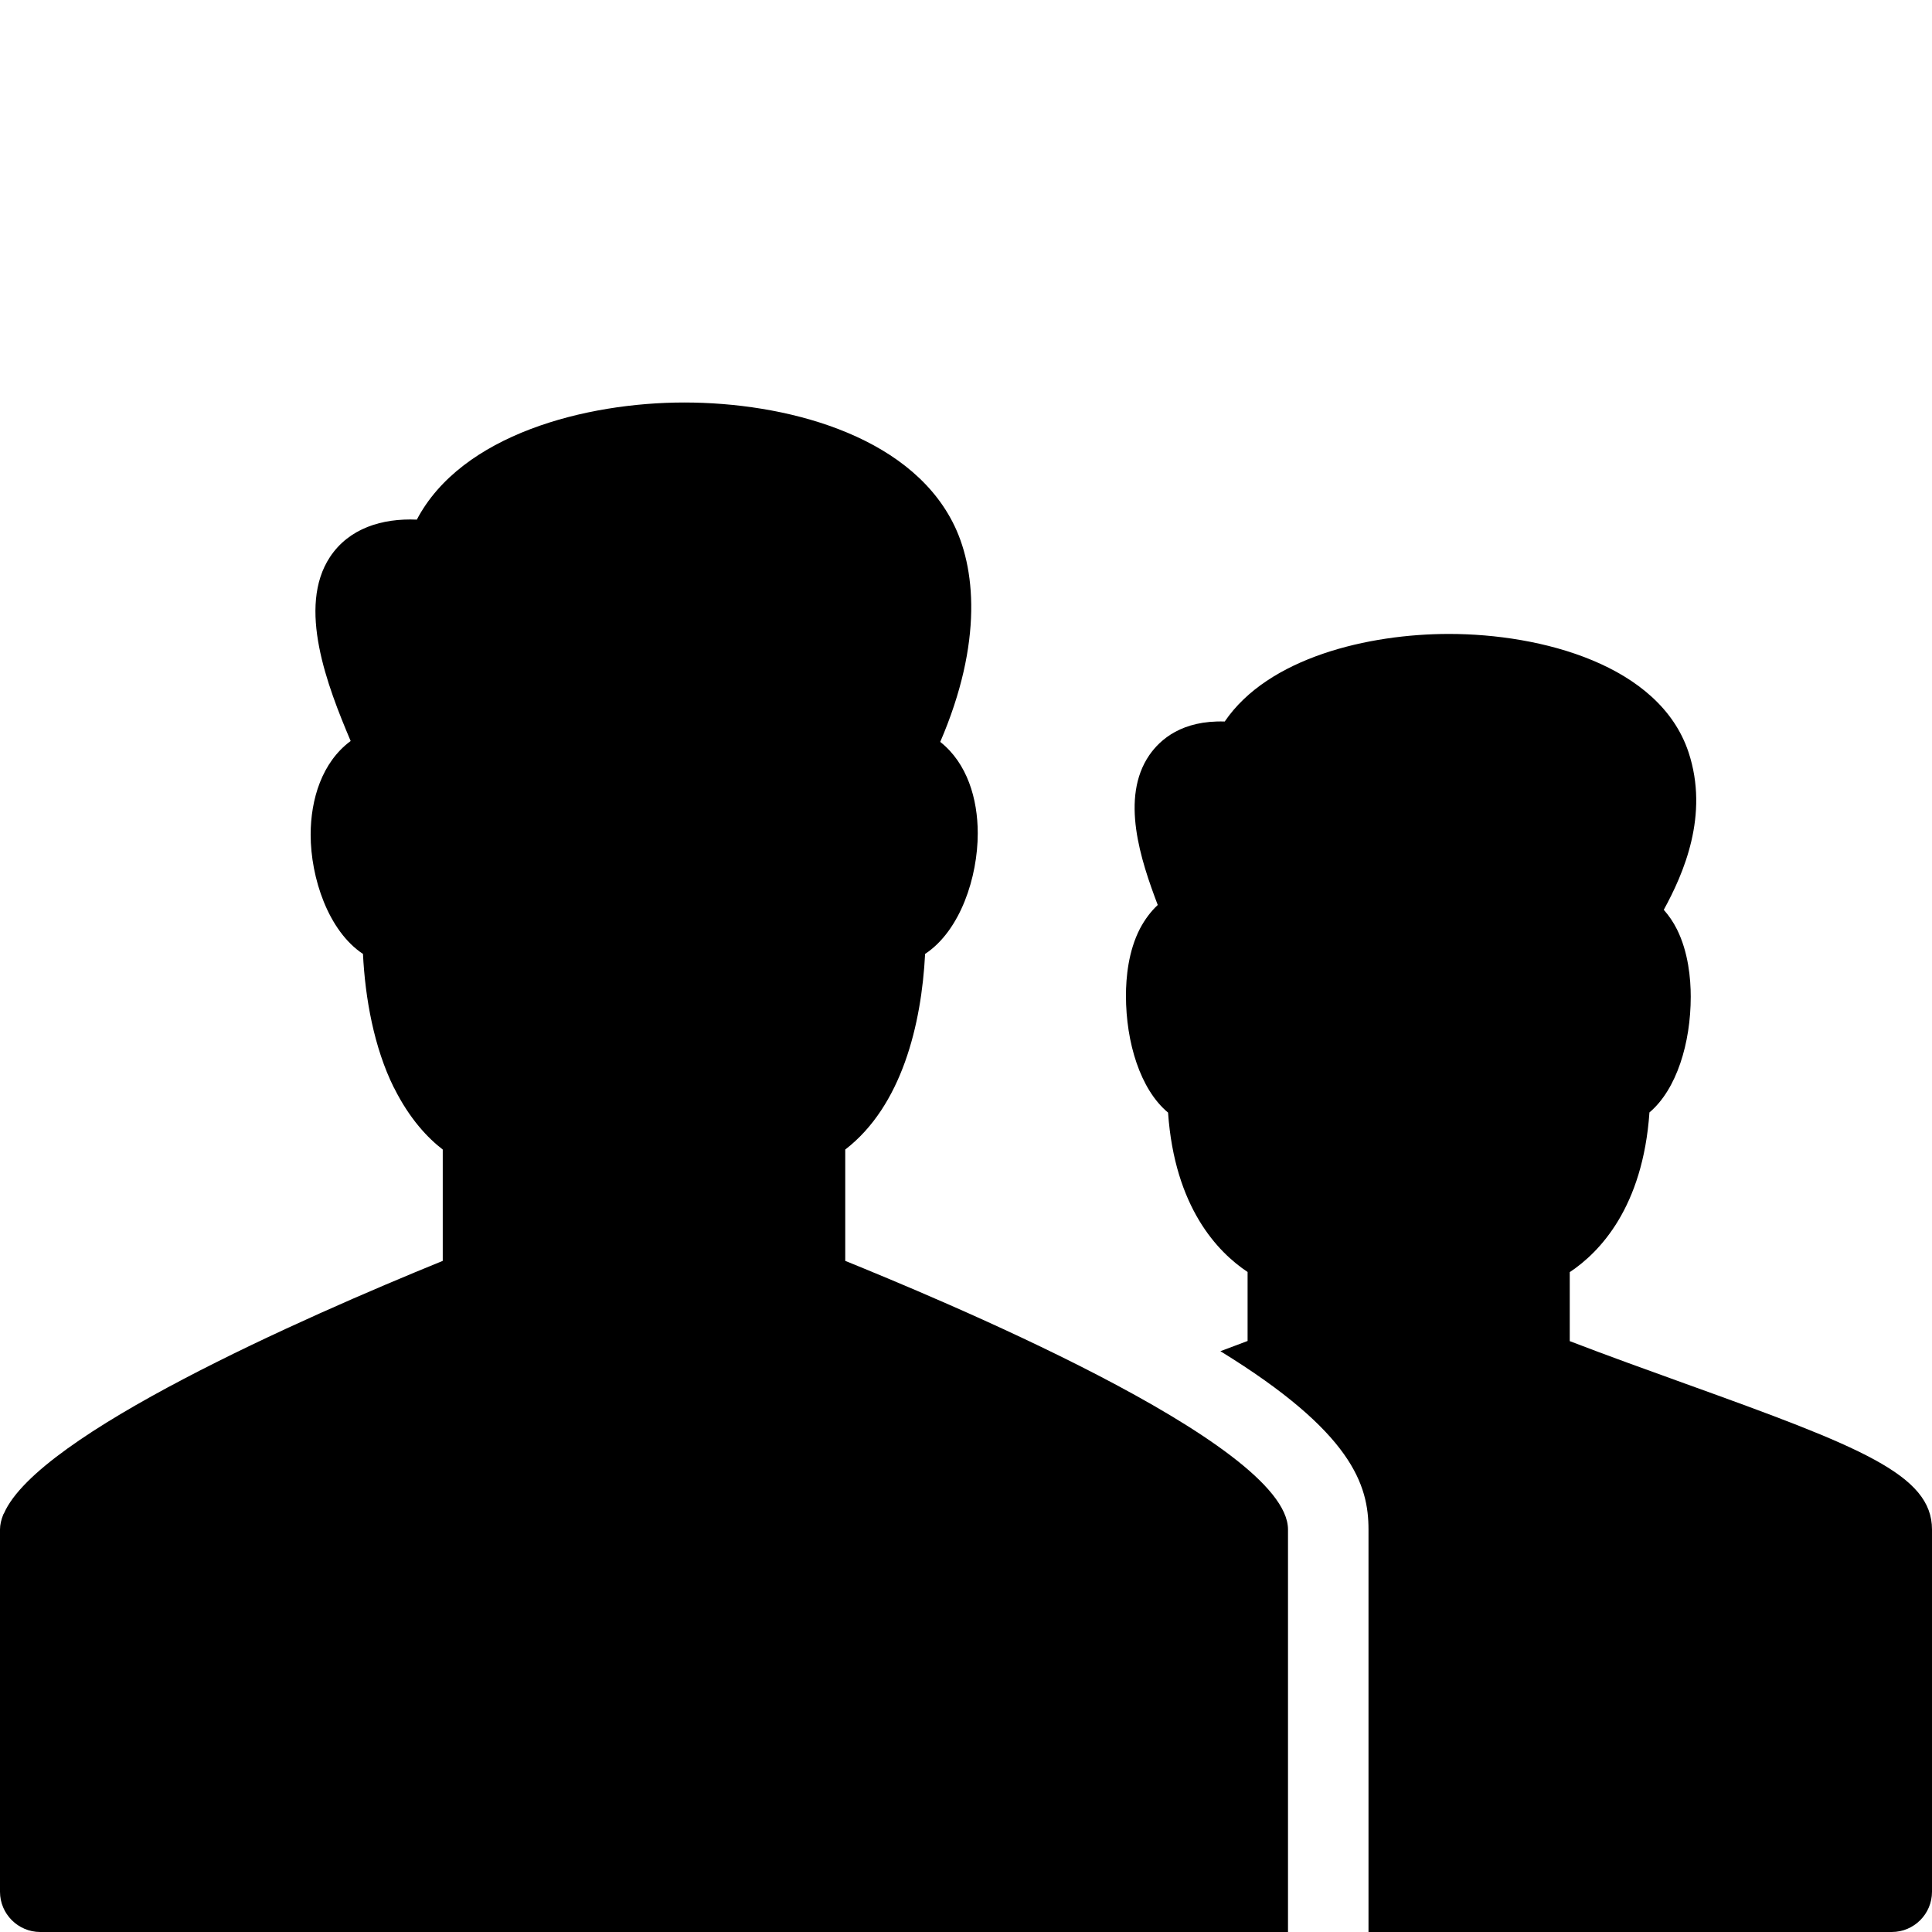
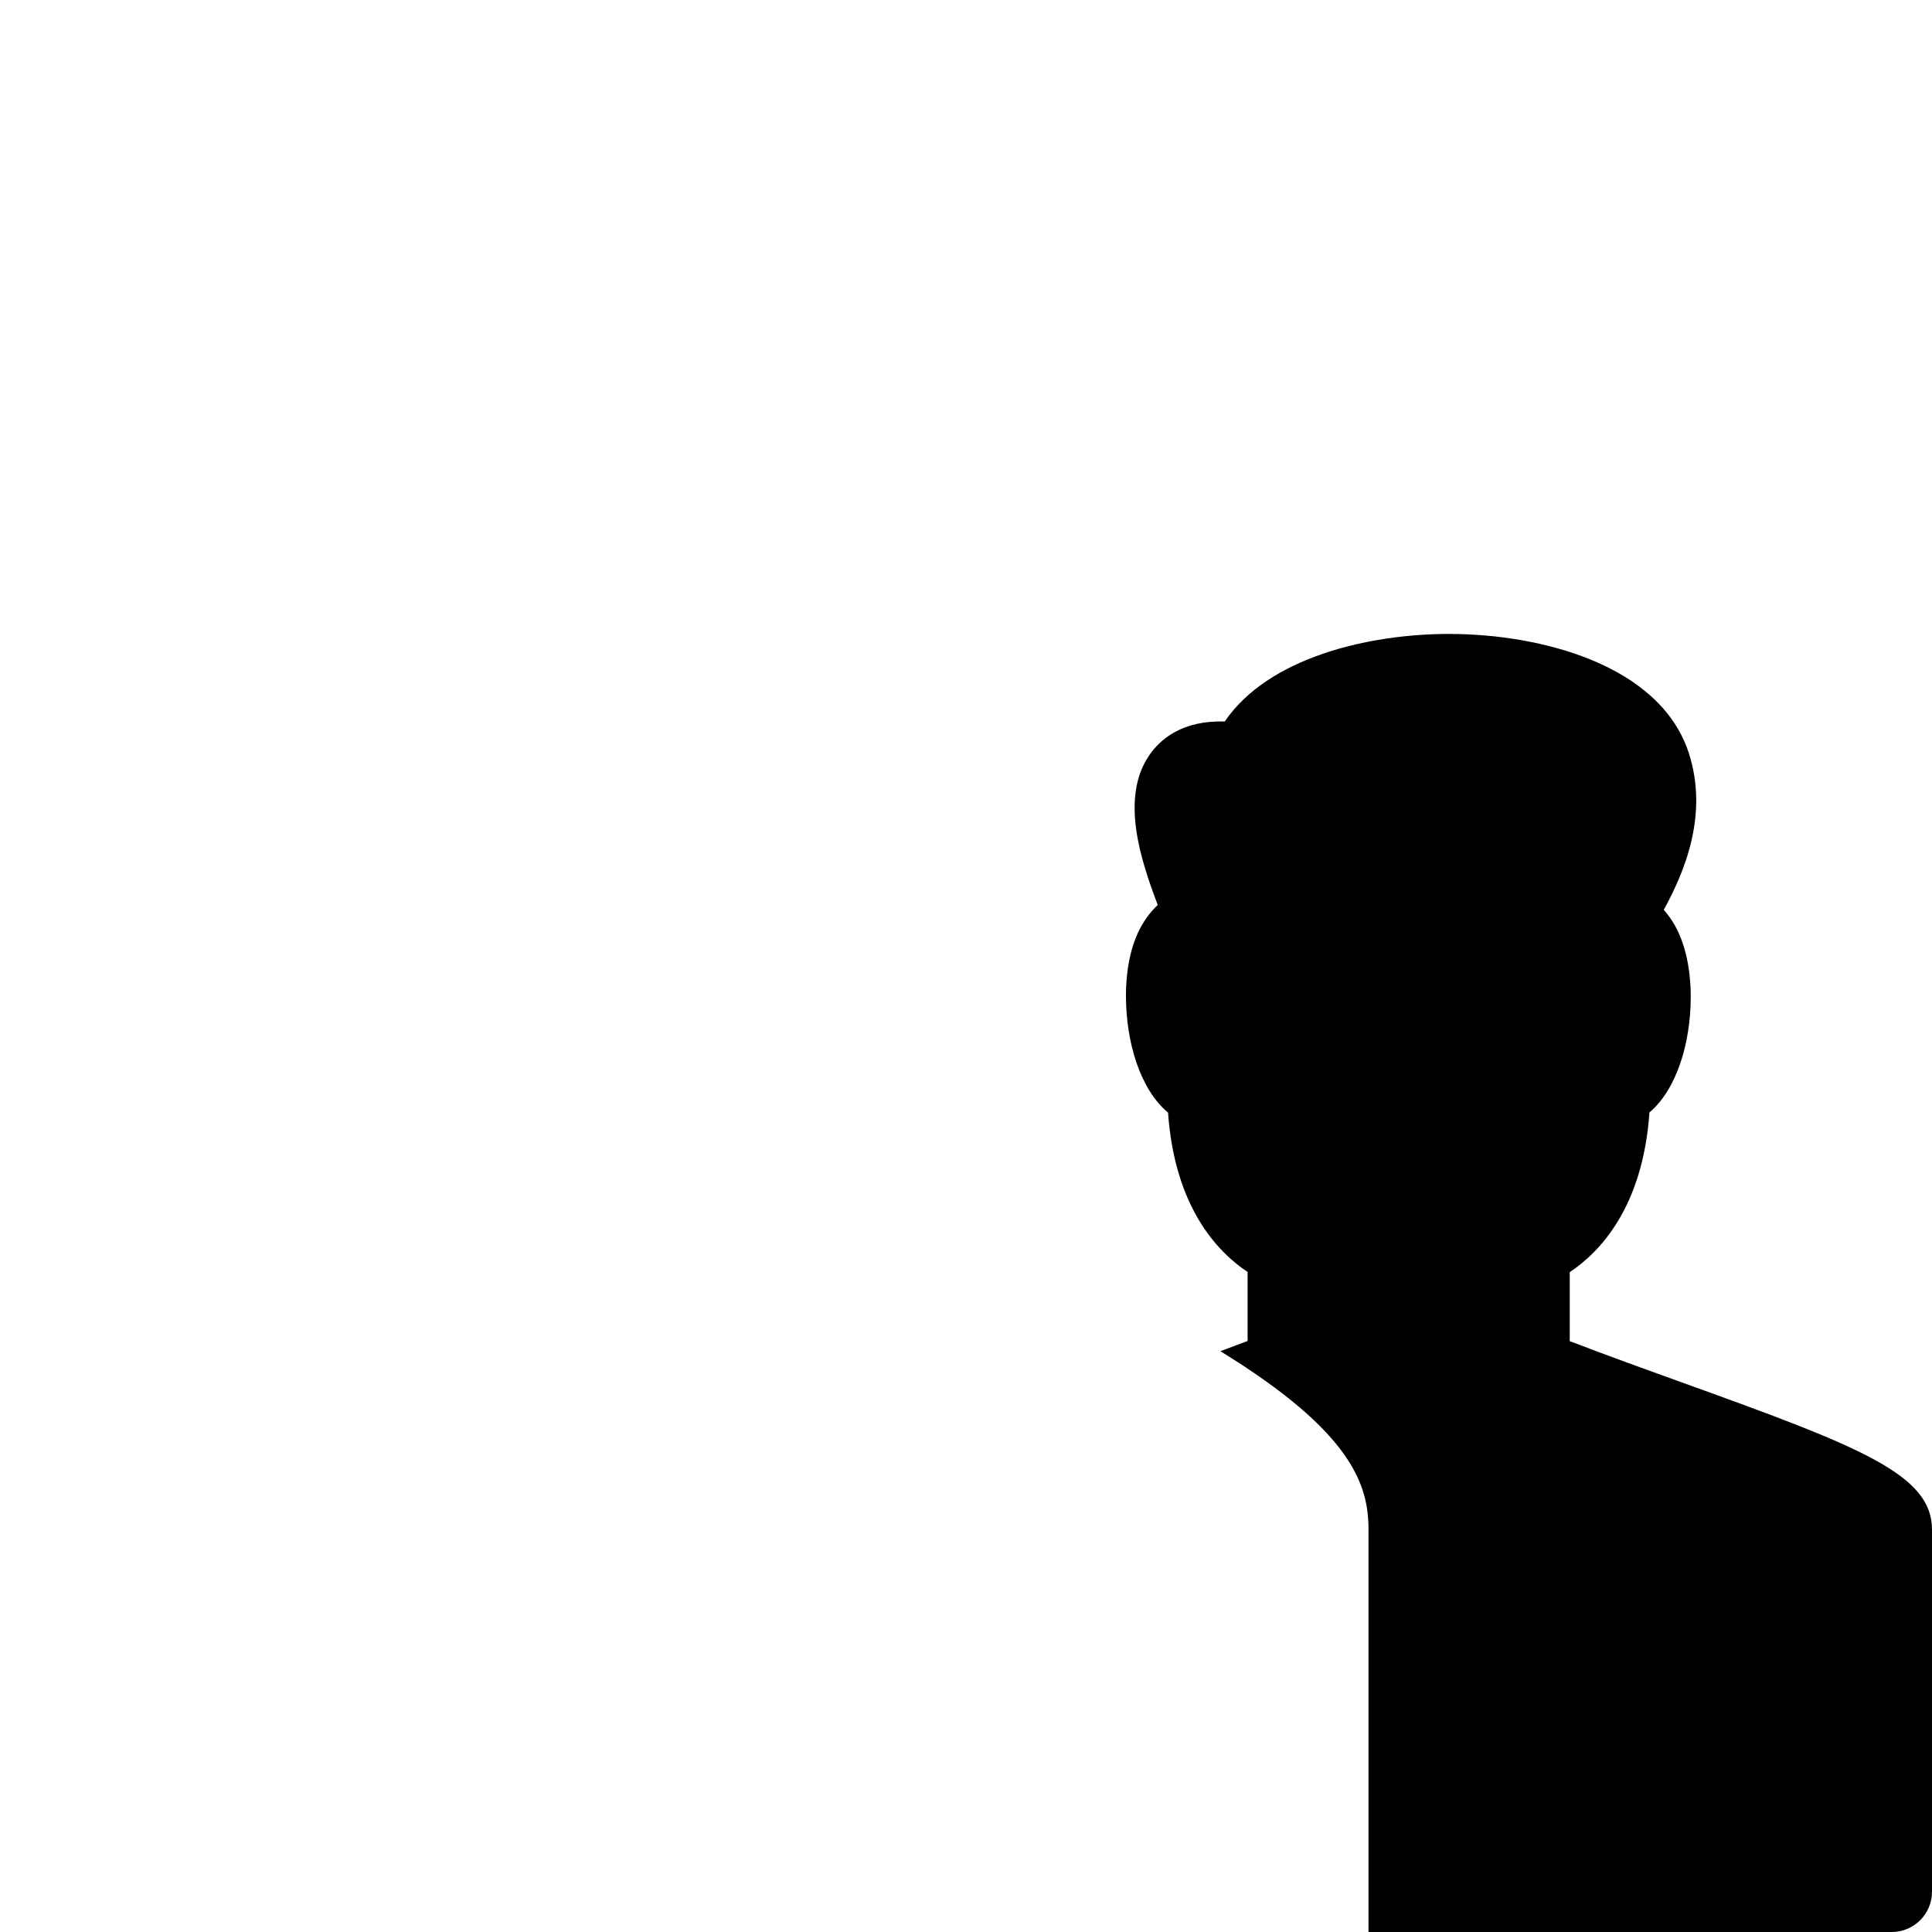
<svg xmlns="http://www.w3.org/2000/svg" version="1.1" id="Filled_Version" x="0px" y="0px" width="24px" height="24px" viewBox="0 0 24 24" enable-background="new 0 0 24 24" xml:space="preserve">
  <g>
    <path d="M20.934,17.188c-0.471-0.17-0.961-0.346-1.434-0.528v-0.857c0.373-0.248,0.908-0.805,0.99-1.984   c0.338-0.285,0.513-0.863,0.513-1.438c0-0.225-0.03-0.552-0.17-0.834c-0.046-0.093-0.103-0.175-0.165-0.245   c0.244-0.446,0.567-1.176,0.307-1.959C20.614,8.26,19.146,7.875,18,7.875c-1,0-2.246,0.293-2.786,1.088   c-0.529-0.017-0.801,0.221-0.937,0.418c-0.363,0.53-0.107,1.303,0.105,1.861c-0.086,0.08-0.16,0.179-0.221,0.294   c-0.145,0.281-0.174,0.608-0.174,0.833c0,0.58,0.178,1.166,0.523,1.452c0.082,1.177,0.616,1.733,0.988,1.98v0.857   c-0.111,0.043-0.225,0.084-0.338,0.127C16.8,17.793,17,18.449,17,19v5h6.5c0.276,0,0.5-0.224,0.5-0.5V19   C24,18.318,23.115,17.973,20.934,17.188z" />
-     <path d="M10.5,15.663c0-10,0,8.617,0-1.383c0.701-0.54,0.947-1.551,0.992-2.43c0.44-0.291,0.654-0.958,0.654-1.498   c0-0.429-0.131-0.871-0.466-1.136c0.534-1.24,0.441-2.176,0.153-2.732C11.268,5.388,9.733,5,8.5,5C7.277,5,5.734,5.397,5.178,6.455   C4.745,6.436,4.336,6.563,4.1,6.918C3.688,7.54,4.066,8.521,4.356,9.205C4,9.468,3.859,9.928,3.859,10.369   c0,0.535,0.219,1.196,0.65,1.481c0.027,0.55,0.137,1.163,0.383,1.659c0.001,0.002,0.002,0.004,0.004,0.006   C5.088,13.9,5.315,14.138,5.5,14.28c0,3.315,0-2.001,0,1.383c-1.75,0.713-5.021,2.156-5.45,3.135   c-0.002,0.005-0.007,0.01-0.009,0.015C0.015,18.878,0,18.94,0,19v4.5C0,23.776,0.225,24,0.5,24C9.443,24,16,24,16,24v-0.5V19   C16,17.917,11.541,16.087,10.5,15.663z" />
  </g>
</svg>